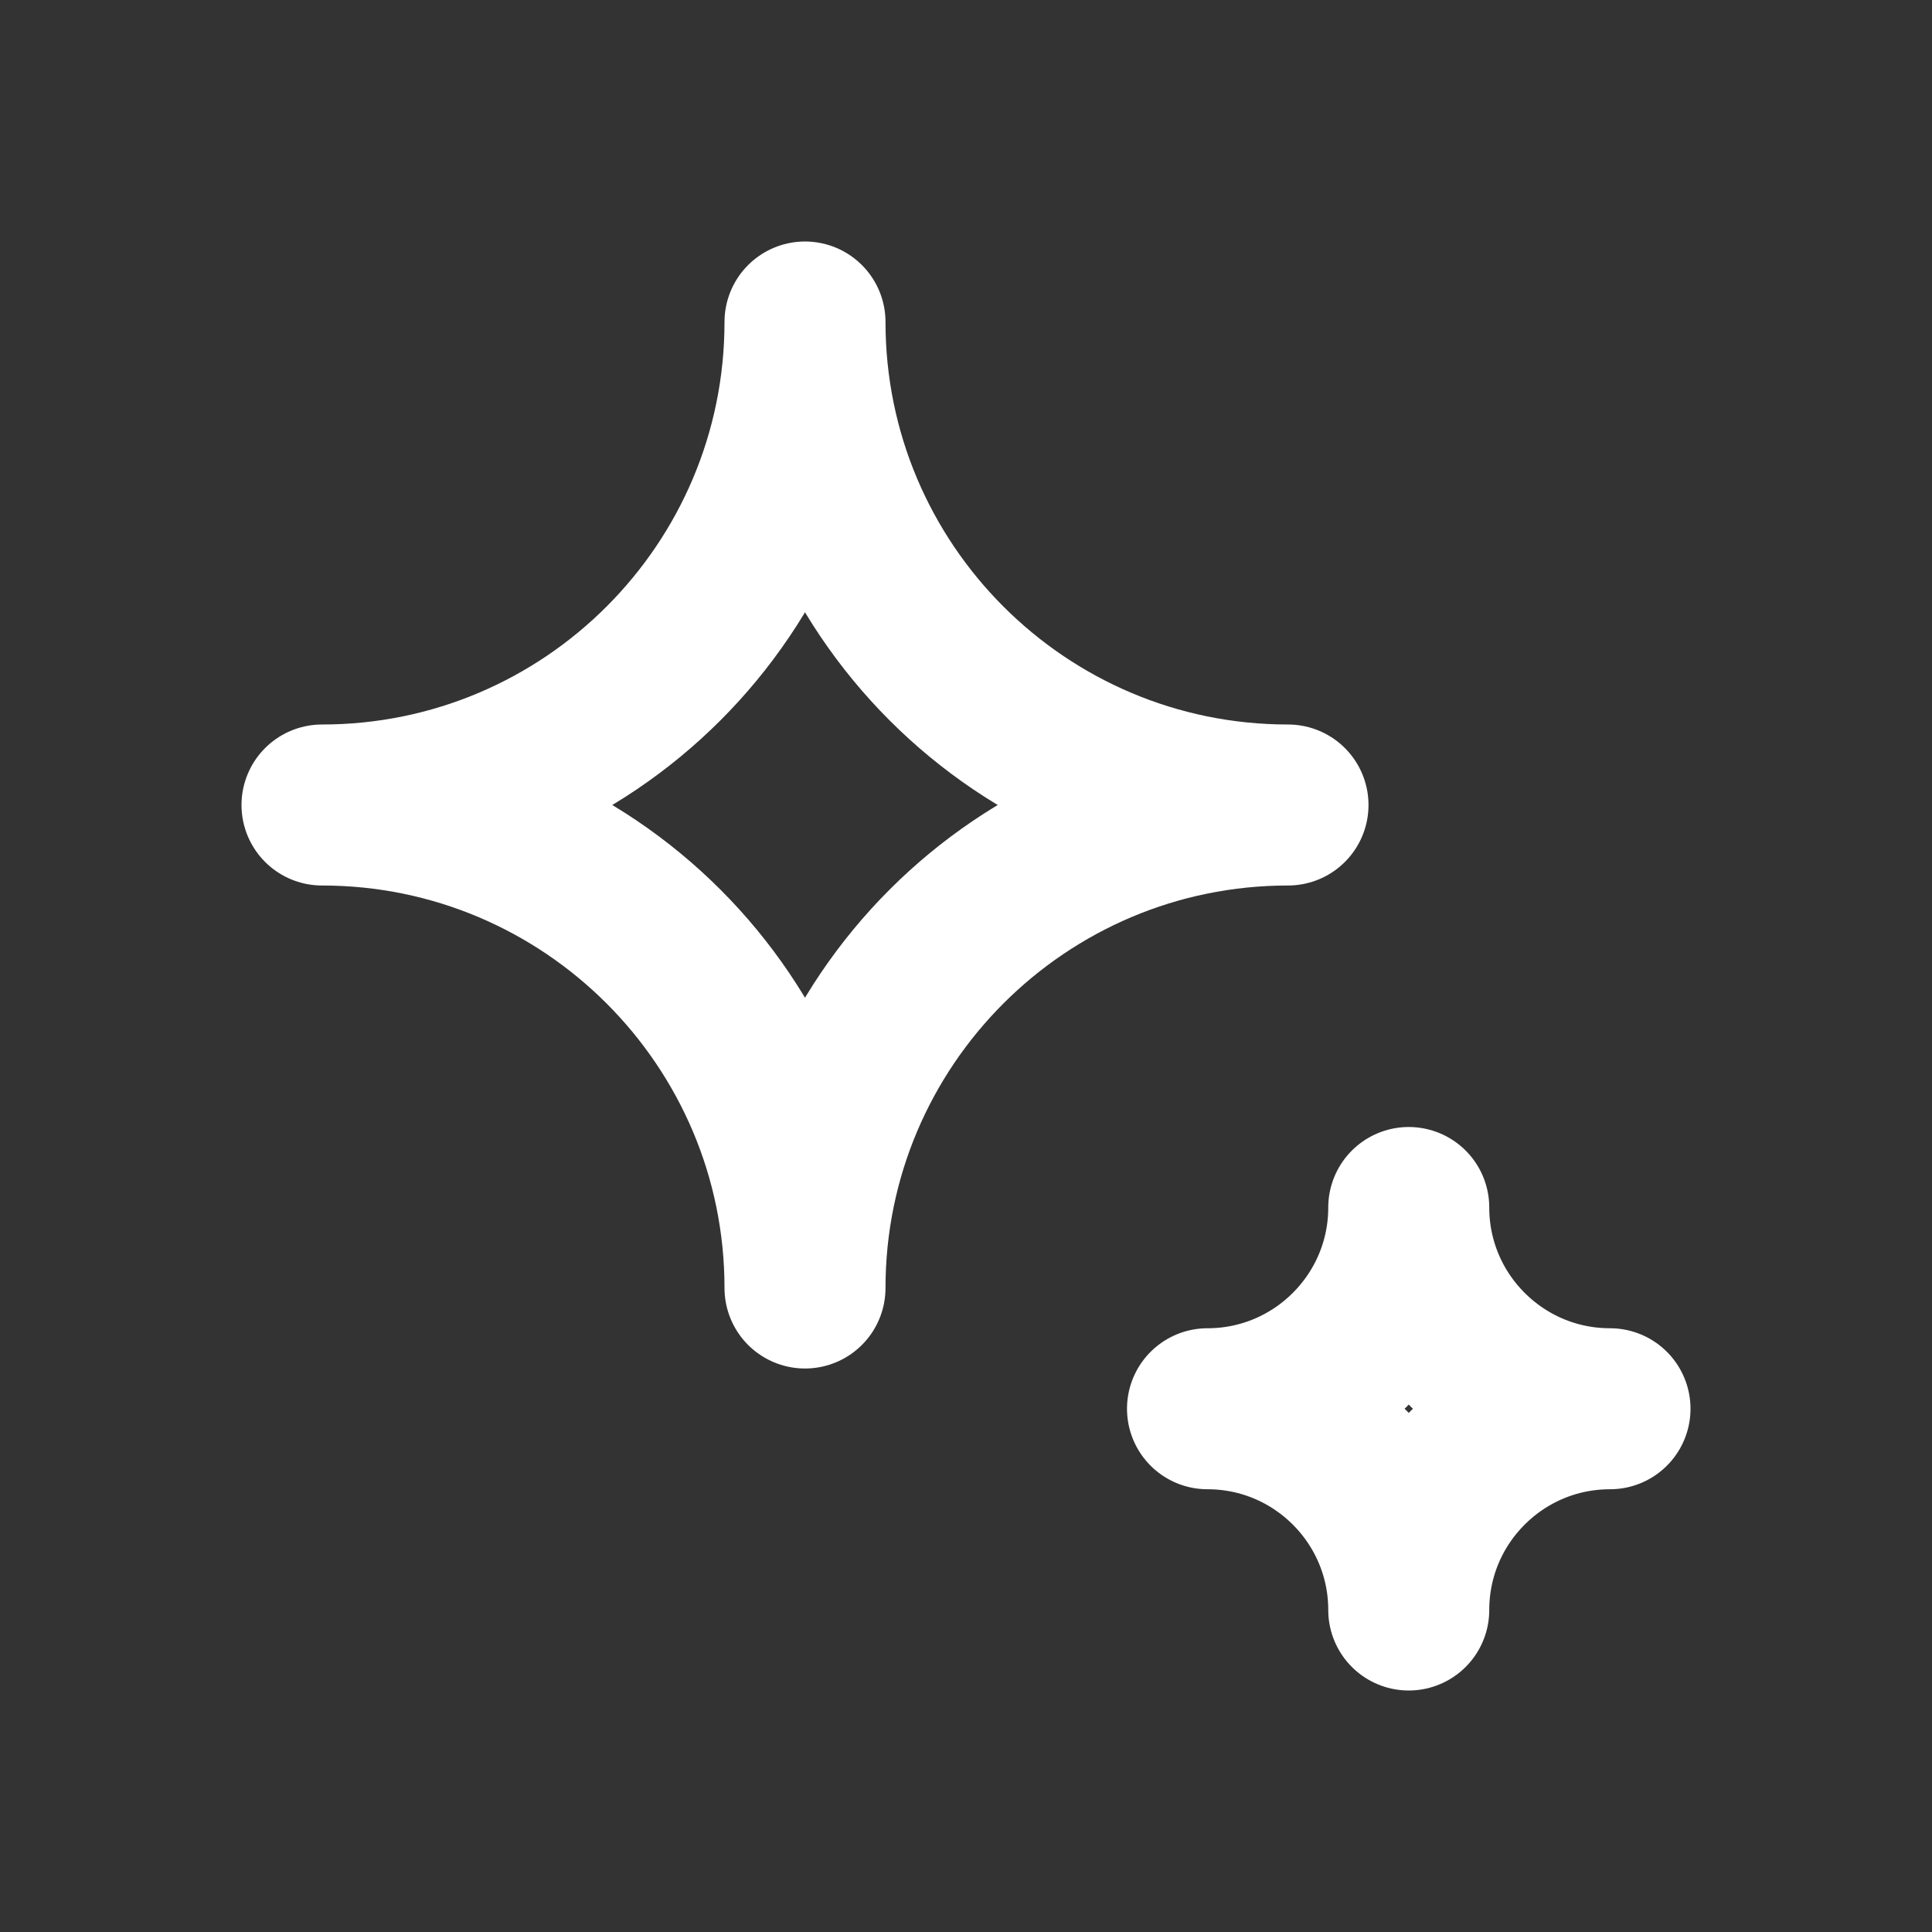
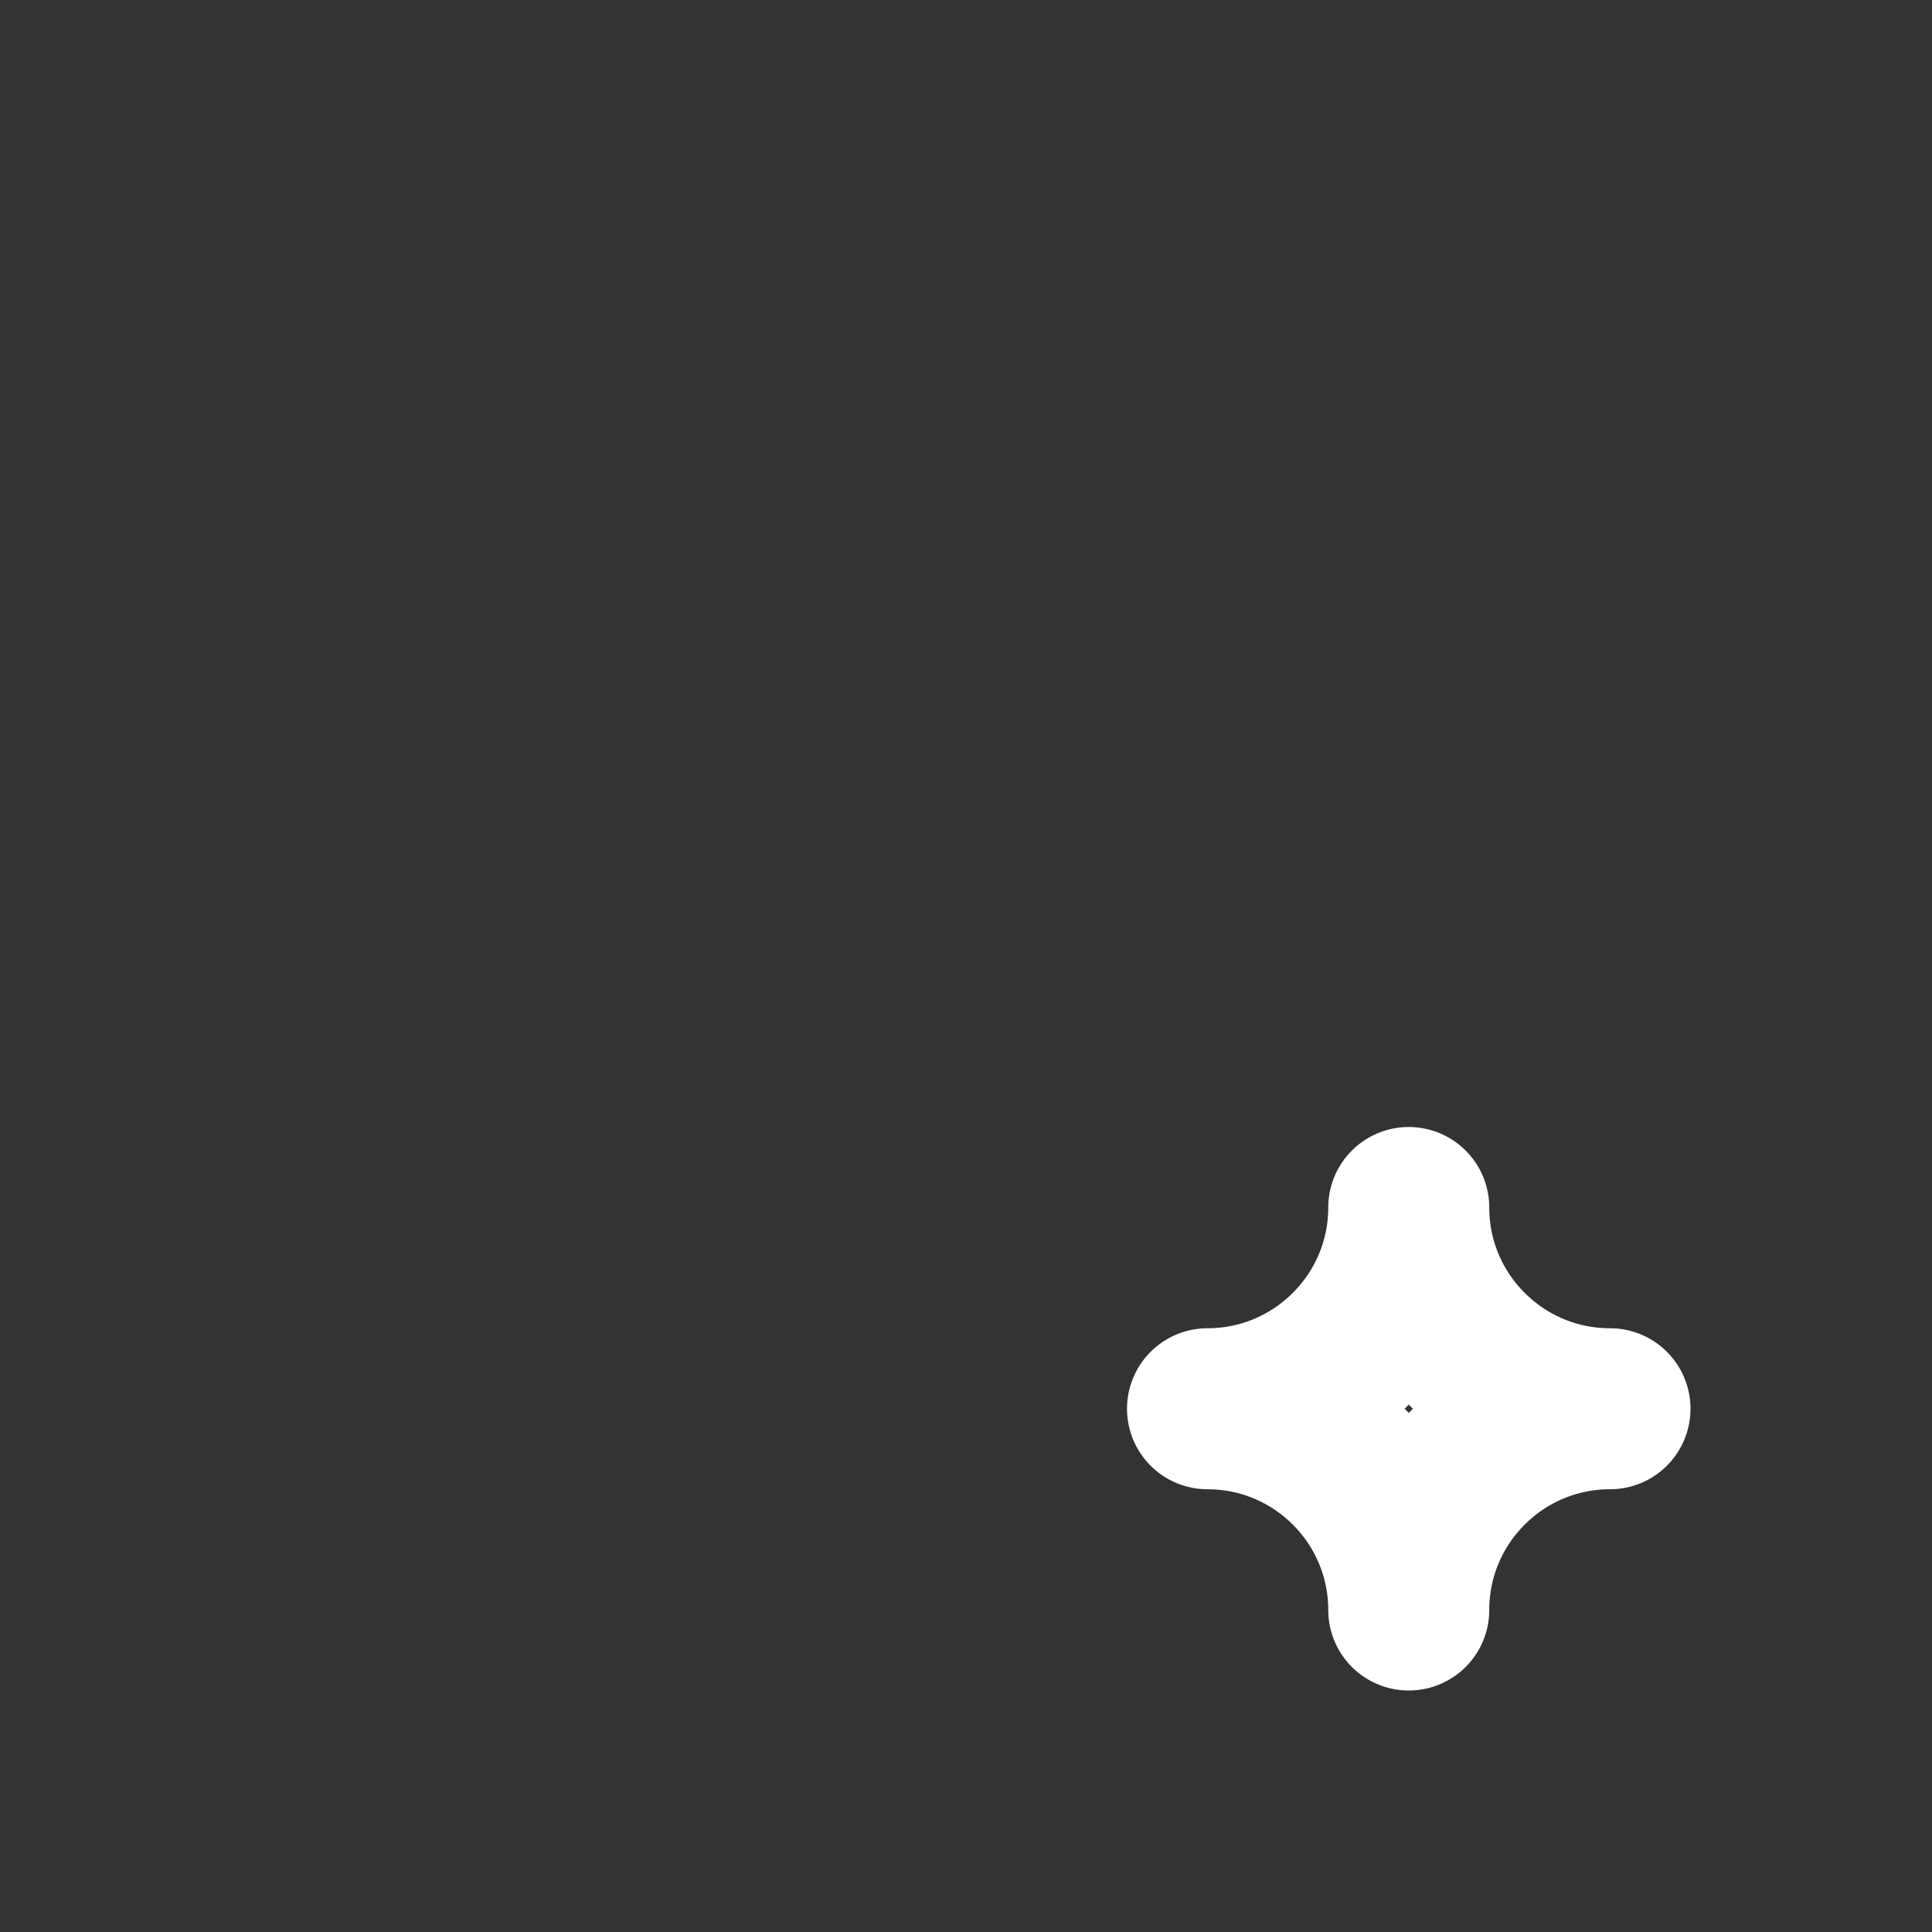
<svg xmlns="http://www.w3.org/2000/svg" width="18px" height="18px" viewBox="0 0 18 18">
  <rect x="0" y="0" width="18" height="18" fill="#333333" stroke="none" />
  <g id="surface1">
-     <path style="fill:none;stroke-width:2;stroke-linecap:round;stroke-linejoin:round;stroke:rgb(100%,100%,100%);stroke-opacity:1;stroke-miterlimit:4;" d="M 10 4 C 10 7.312 7.312 10 4 10 C 7.312 10 10 12.688 10 16 C 10 12.688 12.688 10 16 10 C 12.688 10 10 7.312 10 4 Z M 10 4 " transform="matrix(0.75,0,0,0.75,0,0)" />
    <path style="fill:none;stroke-width:2;stroke-linecap:round;stroke-linejoin:round;stroke:rgb(100%,100%,100%);stroke-opacity:1;stroke-miterlimit:4;" d="M 17.5 15 C 17.5 16.38 16.38 17.5 15 17.5 C 16.38 17.5 17.5 18.62 17.5 20 C 17.5 18.62 18.62 17.5 20 17.5 C 18.62 17.5 17.5 16.38 17.5 15 Z M 17.5 15 " transform="matrix(0.75,0,0,0.75,0,0)" />
  </g>
</svg>